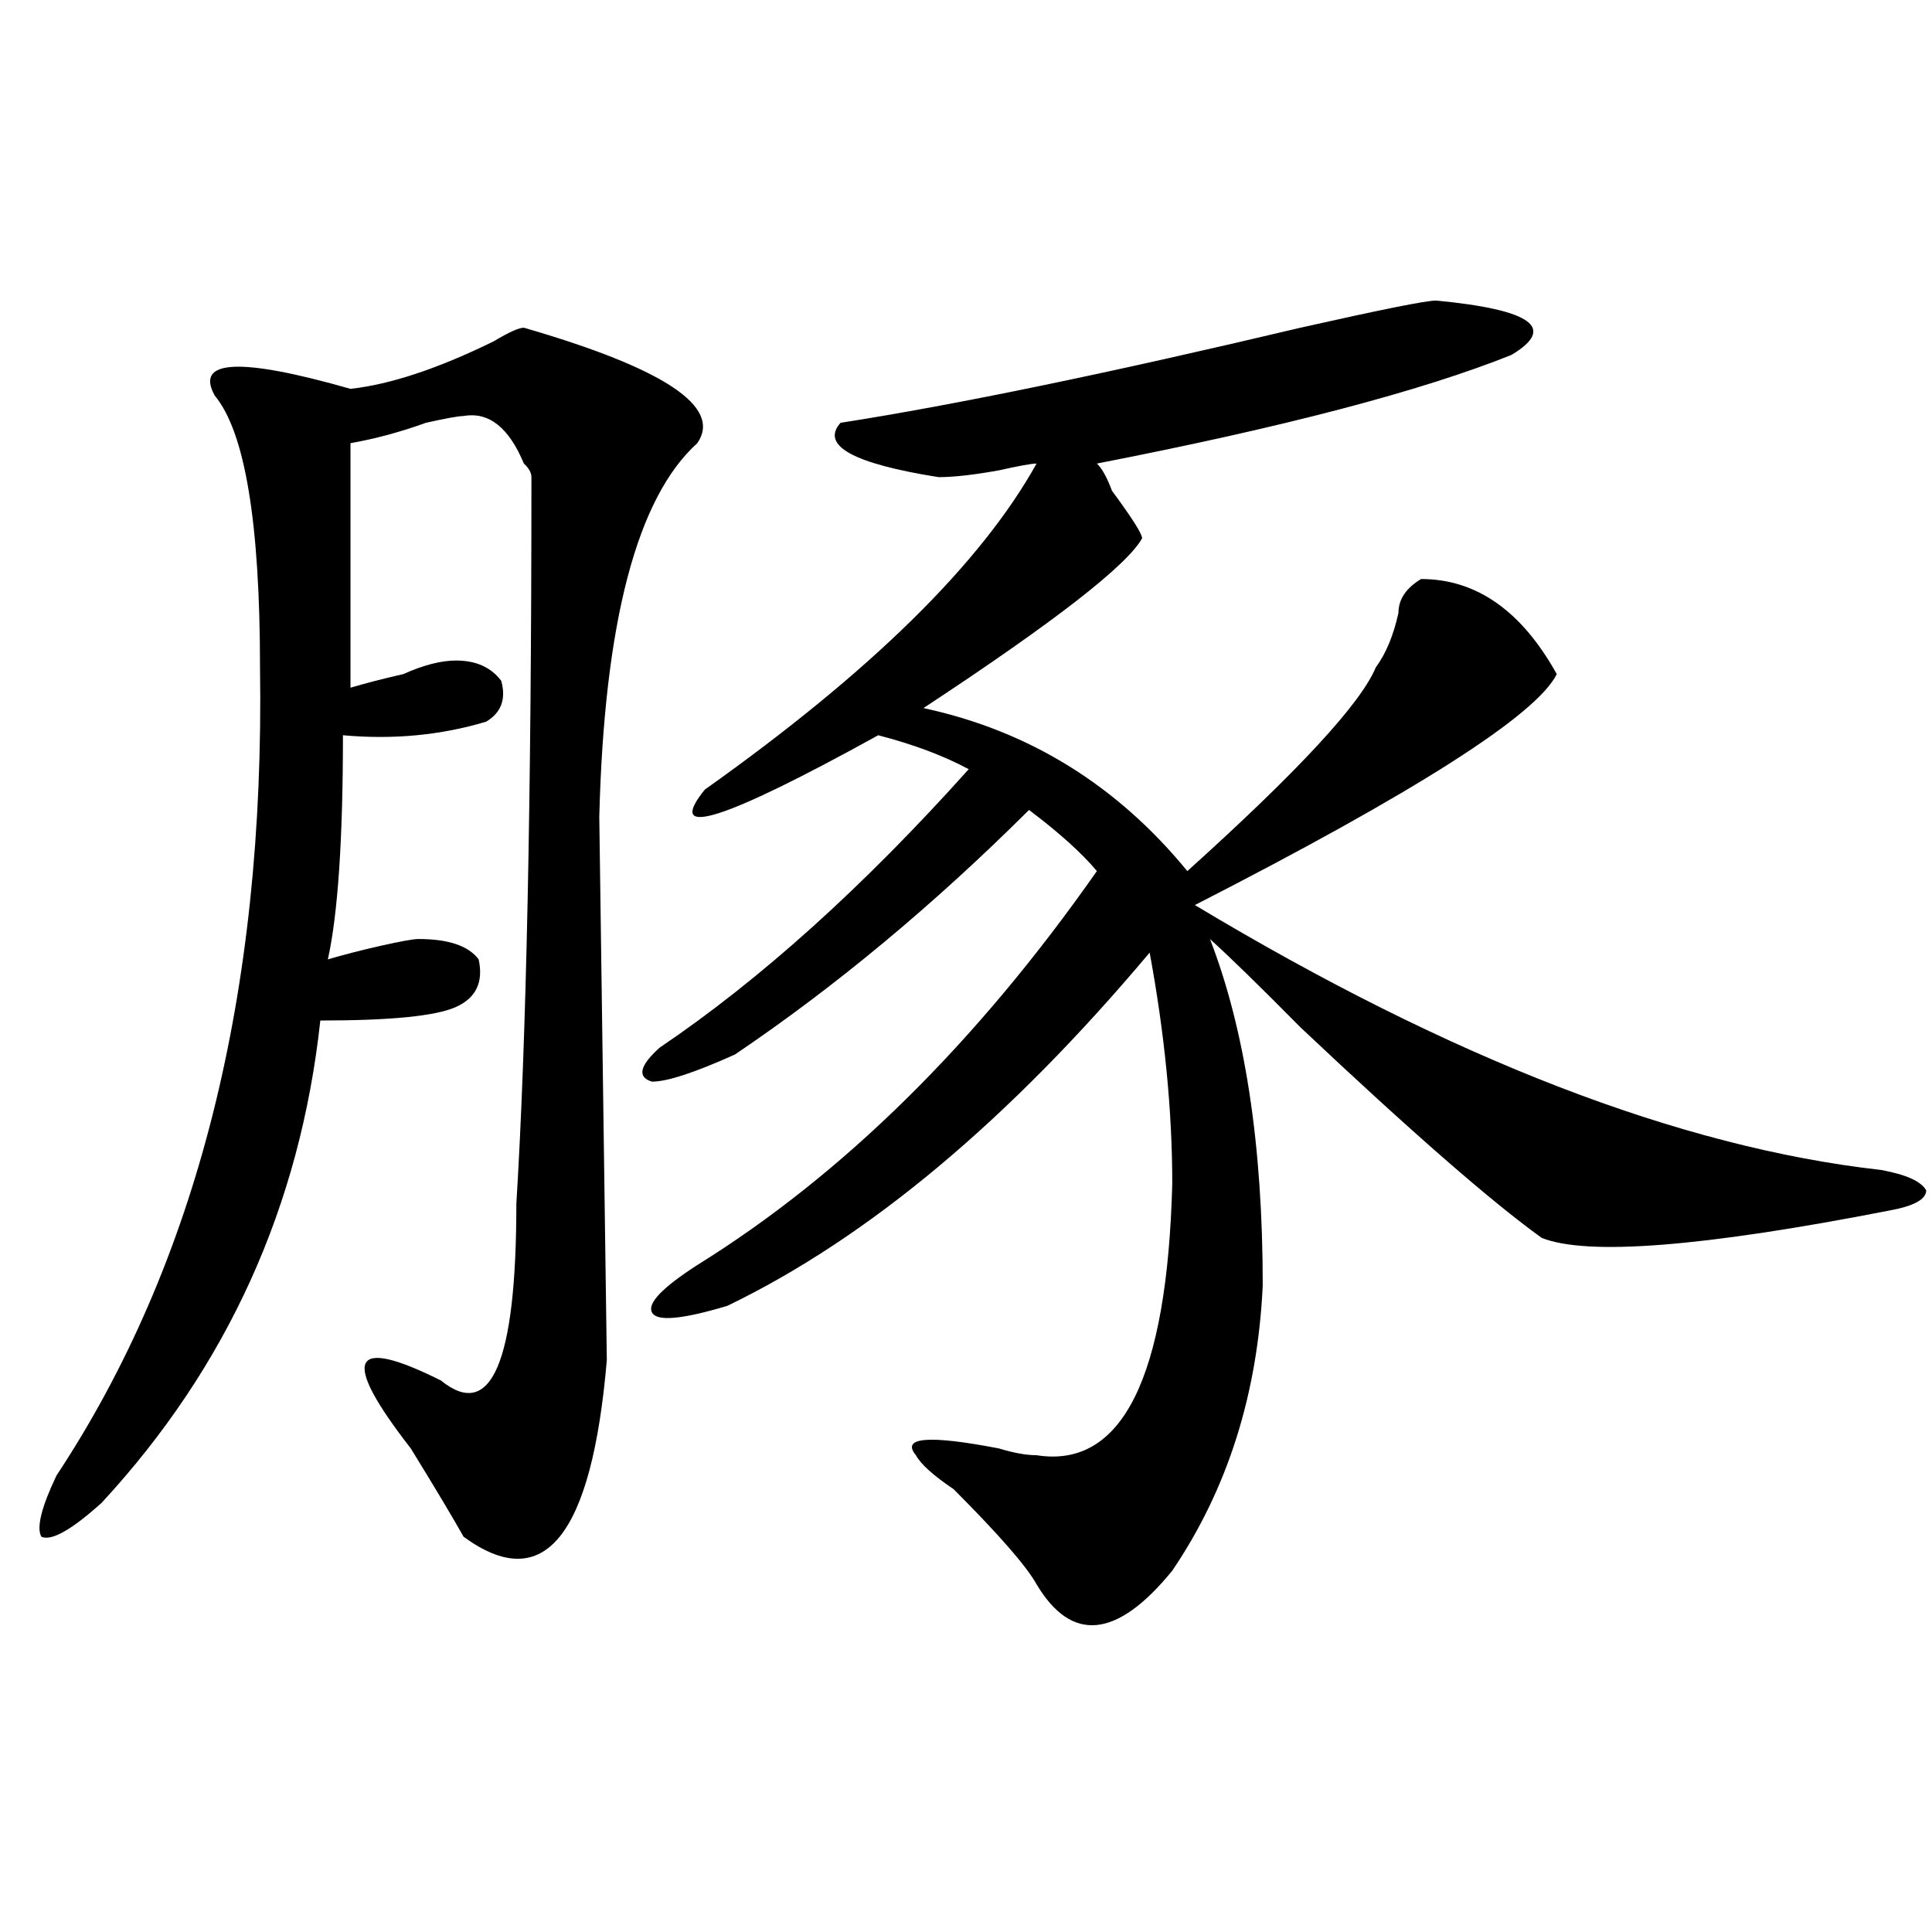
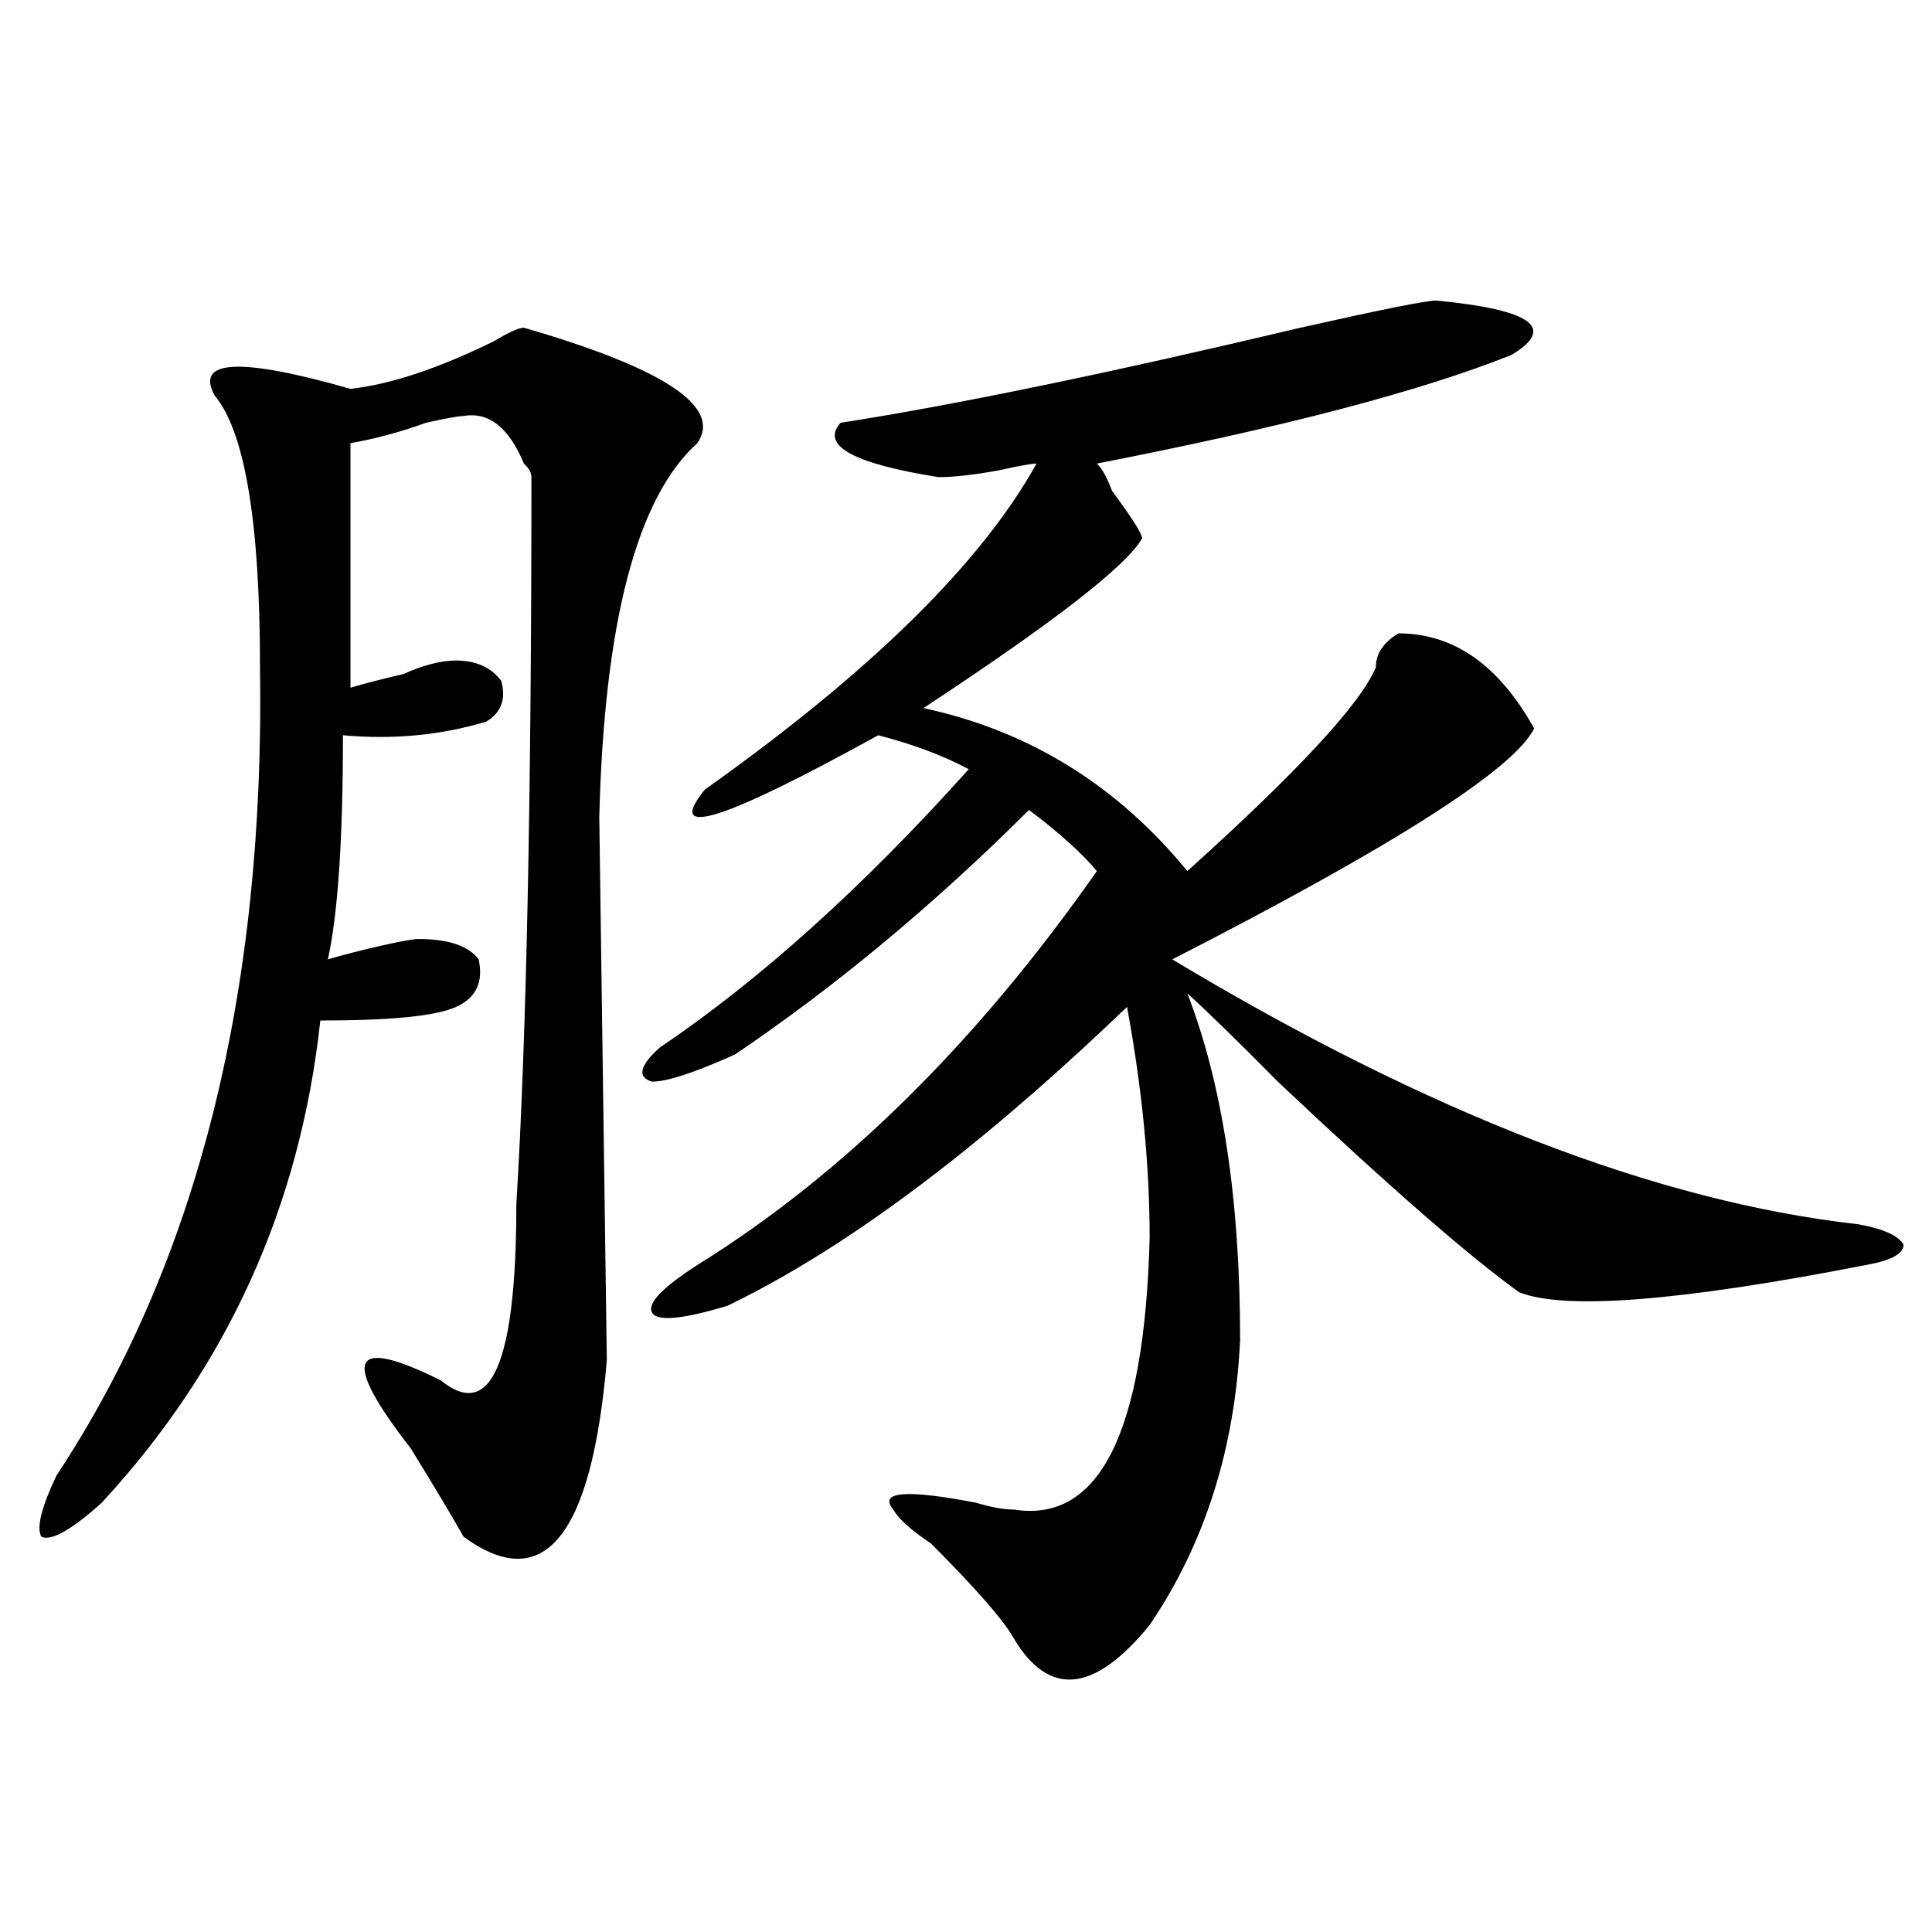
<svg xmlns="http://www.w3.org/2000/svg" version="1.1" id="图层_1" x="0px" y="0px" width="1000px" height="1000px" viewBox="0 0 1000 1000" enable-background="new 0 0 1000 1000" xml:space="preserve">
-   <path d="M271.164,169.625c72.804,21.094,102.741,41.034,89.754,59.766c-31.219,28.125-48.169,92.615-50.73,193.359L314.09,704  c-7.805,91.406-32.56,121.838-74.145,91.406c-5.243-9.338-14.329-24.609-27.316-45.703c-36.462-46.856-31.219-58.557,15.609-35.156  c25.976,21.094,39.023-9.338,39.023-91.406c5.183-84.375,7.805-209.729,7.805-376.172c0-2.307-1.341-4.669-3.902-7.031  c-7.805-18.731-18.231-26.916-31.219-24.609c-2.622,0-9.146,1.209-19.512,3.516c-13.048,4.725-26.036,8.24-39.023,10.547  c0,30.487,0,72.675,0,126.563c7.805-2.307,16.89-4.669,27.316-7.031c10.366-4.669,19.512-7.031,27.316-7.031  c10.366,0,18.171,3.516,23.414,10.547c2.562,9.394,0,16.425-7.805,21.094c-23.414,7.031-48.169,9.394-74.145,7.031  c0,53.943-2.622,92.615-7.805,116.016c7.805-2.307,16.89-4.669,27.316-7.031c10.366-2.307,16.89-3.516,19.512-3.516  c15.609,0,25.976,3.516,31.219,10.547c2.562,11.756-1.341,19.94-11.707,24.609c-10.427,4.725-33.841,7.031-70.242,7.031  c-10.427,96.131-48.169,179.297-113.168,249.609c-15.609,14.063-26.036,19.94-31.219,17.578c-2.622-4.669,0-15.216,7.805-31.641  c72.804-110.138,107.925-249.609,105.363-418.359c0-74.981-7.805-121.838-23.414-140.625c-10.427-18.731,12.987-19.885,70.242-3.516  c20.792-2.307,45.487-10.547,74.145-24.609C263.359,171.987,268.542,169.625,271.164,169.625z M743.348,155.563  c49.39,4.725,62.438,14.063,39.023,28.125c-46.828,18.787-118.411,37.519-214.629,56.25c2.562,2.362,5.183,7.031,7.805,14.063  c10.366,14.063,15.609,22.303,15.609,24.609c-7.805,14.063-45.548,43.396-113.168,87.891  c54.633,11.756,100.12,39.881,136.582,84.375c57.194-51.525,89.754-86.682,97.559-105.469c5.183-7.031,9.085-16.369,11.707-28.125  c0-7.031,3.902-12.854,11.707-17.578c28.597,0,52.011,16.425,70.242,49.219c-10.427,21.094-72.864,60.975-187.313,119.531  c132.68,79.706,251.03,125.409,355.113,137.109c12.987,2.362,20.792,5.878,23.414,10.547c0,4.725-6.524,8.24-19.512,10.547  c-96.278,18.787-156.094,23.456-179.508,14.063c-26.036-18.731-67.681-55.041-124.875-108.984  c-20.853-21.094-36.462-36.31-46.828-45.703c18.171,46.912,27.316,106.678,27.316,179.297  c-2.622,56.25-18.231,105.469-46.828,147.656c-28.657,35.156-52.071,37.463-70.242,7.031c-5.243-9.394-19.512-25.763-42.926-49.219  c-10.427-7.031-16.95-12.854-19.512-17.578c-7.805-9.338,6.464-10.547,42.926-3.516c7.805,2.362,14.269,3.516,19.512,3.516  c44.206,7.031,67.62-39.825,70.242-140.625c0-37.463-3.902-77.344-11.707-119.531C522.194,579.8,449.331,640.719,376.527,675.875  c-23.414,7.031-36.462,8.24-39.023,3.516c-2.622-4.669,5.183-12.854,23.414-24.609c75.425-46.856,144.387-114.807,206.824-203.906  c-7.805-9.338-19.512-19.885-35.121-31.641c-49.45,49.219-100.181,91.406-152.191,126.563  c-20.853,9.394-35.121,14.063-42.926,14.063c-7.805-2.307-6.524-8.185,3.902-17.578c52.011-35.156,105.363-83.166,159.996-144.141  c-13.048-7.031-28.657-12.854-46.828-17.578c-80.669,44.55-110.606,53.943-89.754,28.125  c85.852-60.919,143.046-117.169,171.703-168.75c-2.622,0-9.146,1.209-19.512,3.516c-13.048,2.362-23.414,3.516-31.219,3.516  c-44.267-7.031-61.157-16.369-50.73-28.125c59.815-9.338,139.144-25.763,238.043-49.219  C714.69,160.287,738.104,155.563,743.348,155.563z" />
+   <path d="M271.164,169.625c72.804,21.094,102.741,41.034,89.754,59.766c-31.219,28.125-48.169,92.615-50.73,193.359L314.09,704  c-7.805,91.406-32.56,121.838-74.145,91.406c-5.243-9.338-14.329-24.609-27.316-45.703c-36.462-46.856-31.219-58.557,15.609-35.156  c25.976,21.094,39.023-9.338,39.023-91.406c5.183-84.375,7.805-209.729,7.805-376.172c0-2.307-1.341-4.669-3.902-7.031  c-7.805-18.731-18.231-26.916-31.219-24.609c-2.622,0-9.146,1.209-19.512,3.516c-13.048,4.725-26.036,8.24-39.023,10.547  c0,30.487,0,72.675,0,126.563c7.805-2.307,16.89-4.669,27.316-7.031c10.366-4.669,19.512-7.031,27.316-7.031  c10.366,0,18.171,3.516,23.414,10.547c2.562,9.394,0,16.425-7.805,21.094c-23.414,7.031-48.169,9.394-74.145,7.031  c0,53.943-2.622,92.615-7.805,116.016c7.805-2.307,16.89-4.669,27.316-7.031c10.366-2.307,16.89-3.516,19.512-3.516  c15.609,0,25.976,3.516,31.219,10.547c2.562,11.756-1.341,19.94-11.707,24.609c-10.427,4.725-33.841,7.031-70.242,7.031  c-10.427,96.131-48.169,179.297-113.168,249.609c-15.609,14.063-26.036,19.94-31.219,17.578c-2.622-4.669,0-15.216,7.805-31.641  c72.804-110.138,107.925-249.609,105.363-418.359c0-74.981-7.805-121.838-23.414-140.625c-10.427-18.731,12.987-19.885,70.242-3.516  c20.792-2.307,45.487-10.547,74.145-24.609C263.359,171.987,268.542,169.625,271.164,169.625z M743.348,155.563  c49.39,4.725,62.438,14.063,39.023,28.125c-46.828,18.787-118.411,37.519-214.629,56.25c2.562,2.362,5.183,7.031,7.805,14.063  c10.366,14.063,15.609,22.303,15.609,24.609c-7.805,14.063-45.548,43.396-113.168,87.891  c54.633,11.756,100.12,39.881,136.582,84.375c57.194-51.525,89.754-86.682,97.559-105.469c0-7.031,3.902-12.854,11.707-17.578c28.597,0,52.011,16.425,70.242,49.219c-10.427,21.094-72.864,60.975-187.313,119.531  c132.68,79.706,251.03,125.409,355.113,137.109c12.987,2.362,20.792,5.878,23.414,10.547c0,4.725-6.524,8.24-19.512,10.547  c-96.278,18.787-156.094,23.456-179.508,14.063c-26.036-18.731-67.681-55.041-124.875-108.984  c-20.853-21.094-36.462-36.31-46.828-45.703c18.171,46.912,27.316,106.678,27.316,179.297  c-2.622,56.25-18.231,105.469-46.828,147.656c-28.657,35.156-52.071,37.463-70.242,7.031c-5.243-9.394-19.512-25.763-42.926-49.219  c-10.427-7.031-16.95-12.854-19.512-17.578c-7.805-9.338,6.464-10.547,42.926-3.516c7.805,2.362,14.269,3.516,19.512,3.516  c44.206,7.031,67.62-39.825,70.242-140.625c0-37.463-3.902-77.344-11.707-119.531C522.194,579.8,449.331,640.719,376.527,675.875  c-23.414,7.031-36.462,8.24-39.023,3.516c-2.622-4.669,5.183-12.854,23.414-24.609c75.425-46.856,144.387-114.807,206.824-203.906  c-7.805-9.338-19.512-19.885-35.121-31.641c-49.45,49.219-100.181,91.406-152.191,126.563  c-20.853,9.394-35.121,14.063-42.926,14.063c-7.805-2.307-6.524-8.185,3.902-17.578c52.011-35.156,105.363-83.166,159.996-144.141  c-13.048-7.031-28.657-12.854-46.828-17.578c-80.669,44.55-110.606,53.943-89.754,28.125  c85.852-60.919,143.046-117.169,171.703-168.75c-2.622,0-9.146,1.209-19.512,3.516c-13.048,2.362-23.414,3.516-31.219,3.516  c-44.267-7.031-61.157-16.369-50.73-28.125c59.815-9.338,139.144-25.763,238.043-49.219  C714.69,160.287,738.104,155.563,743.348,155.563z" />
</svg>